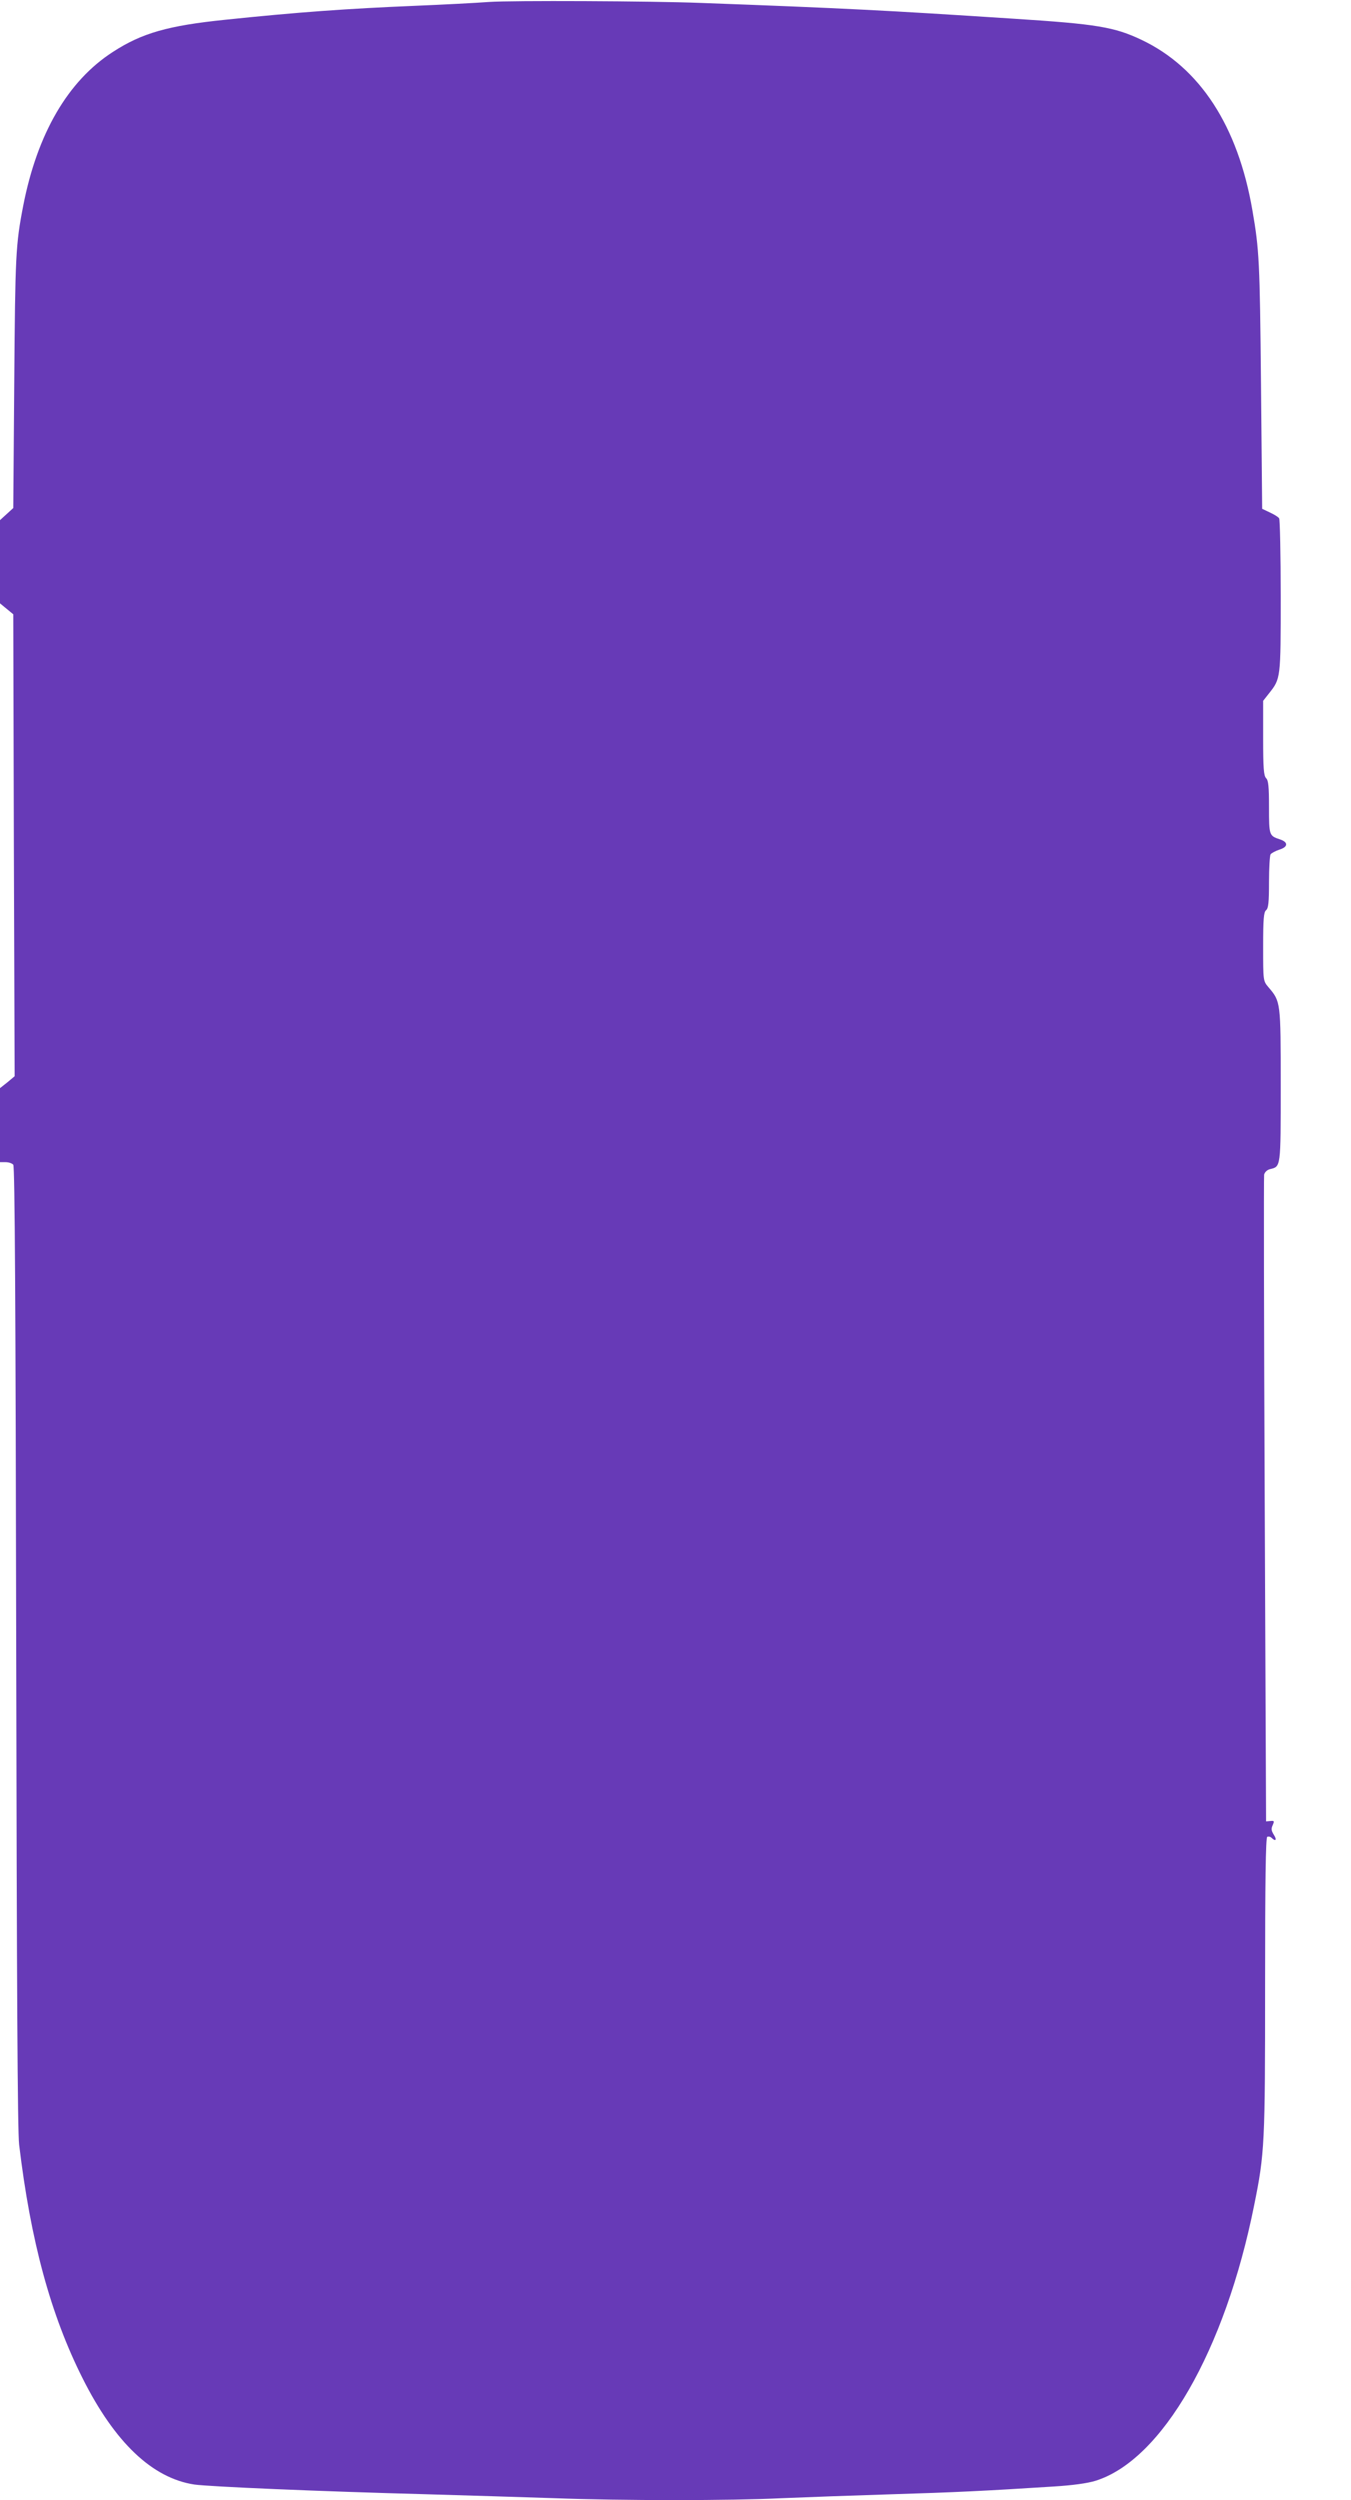
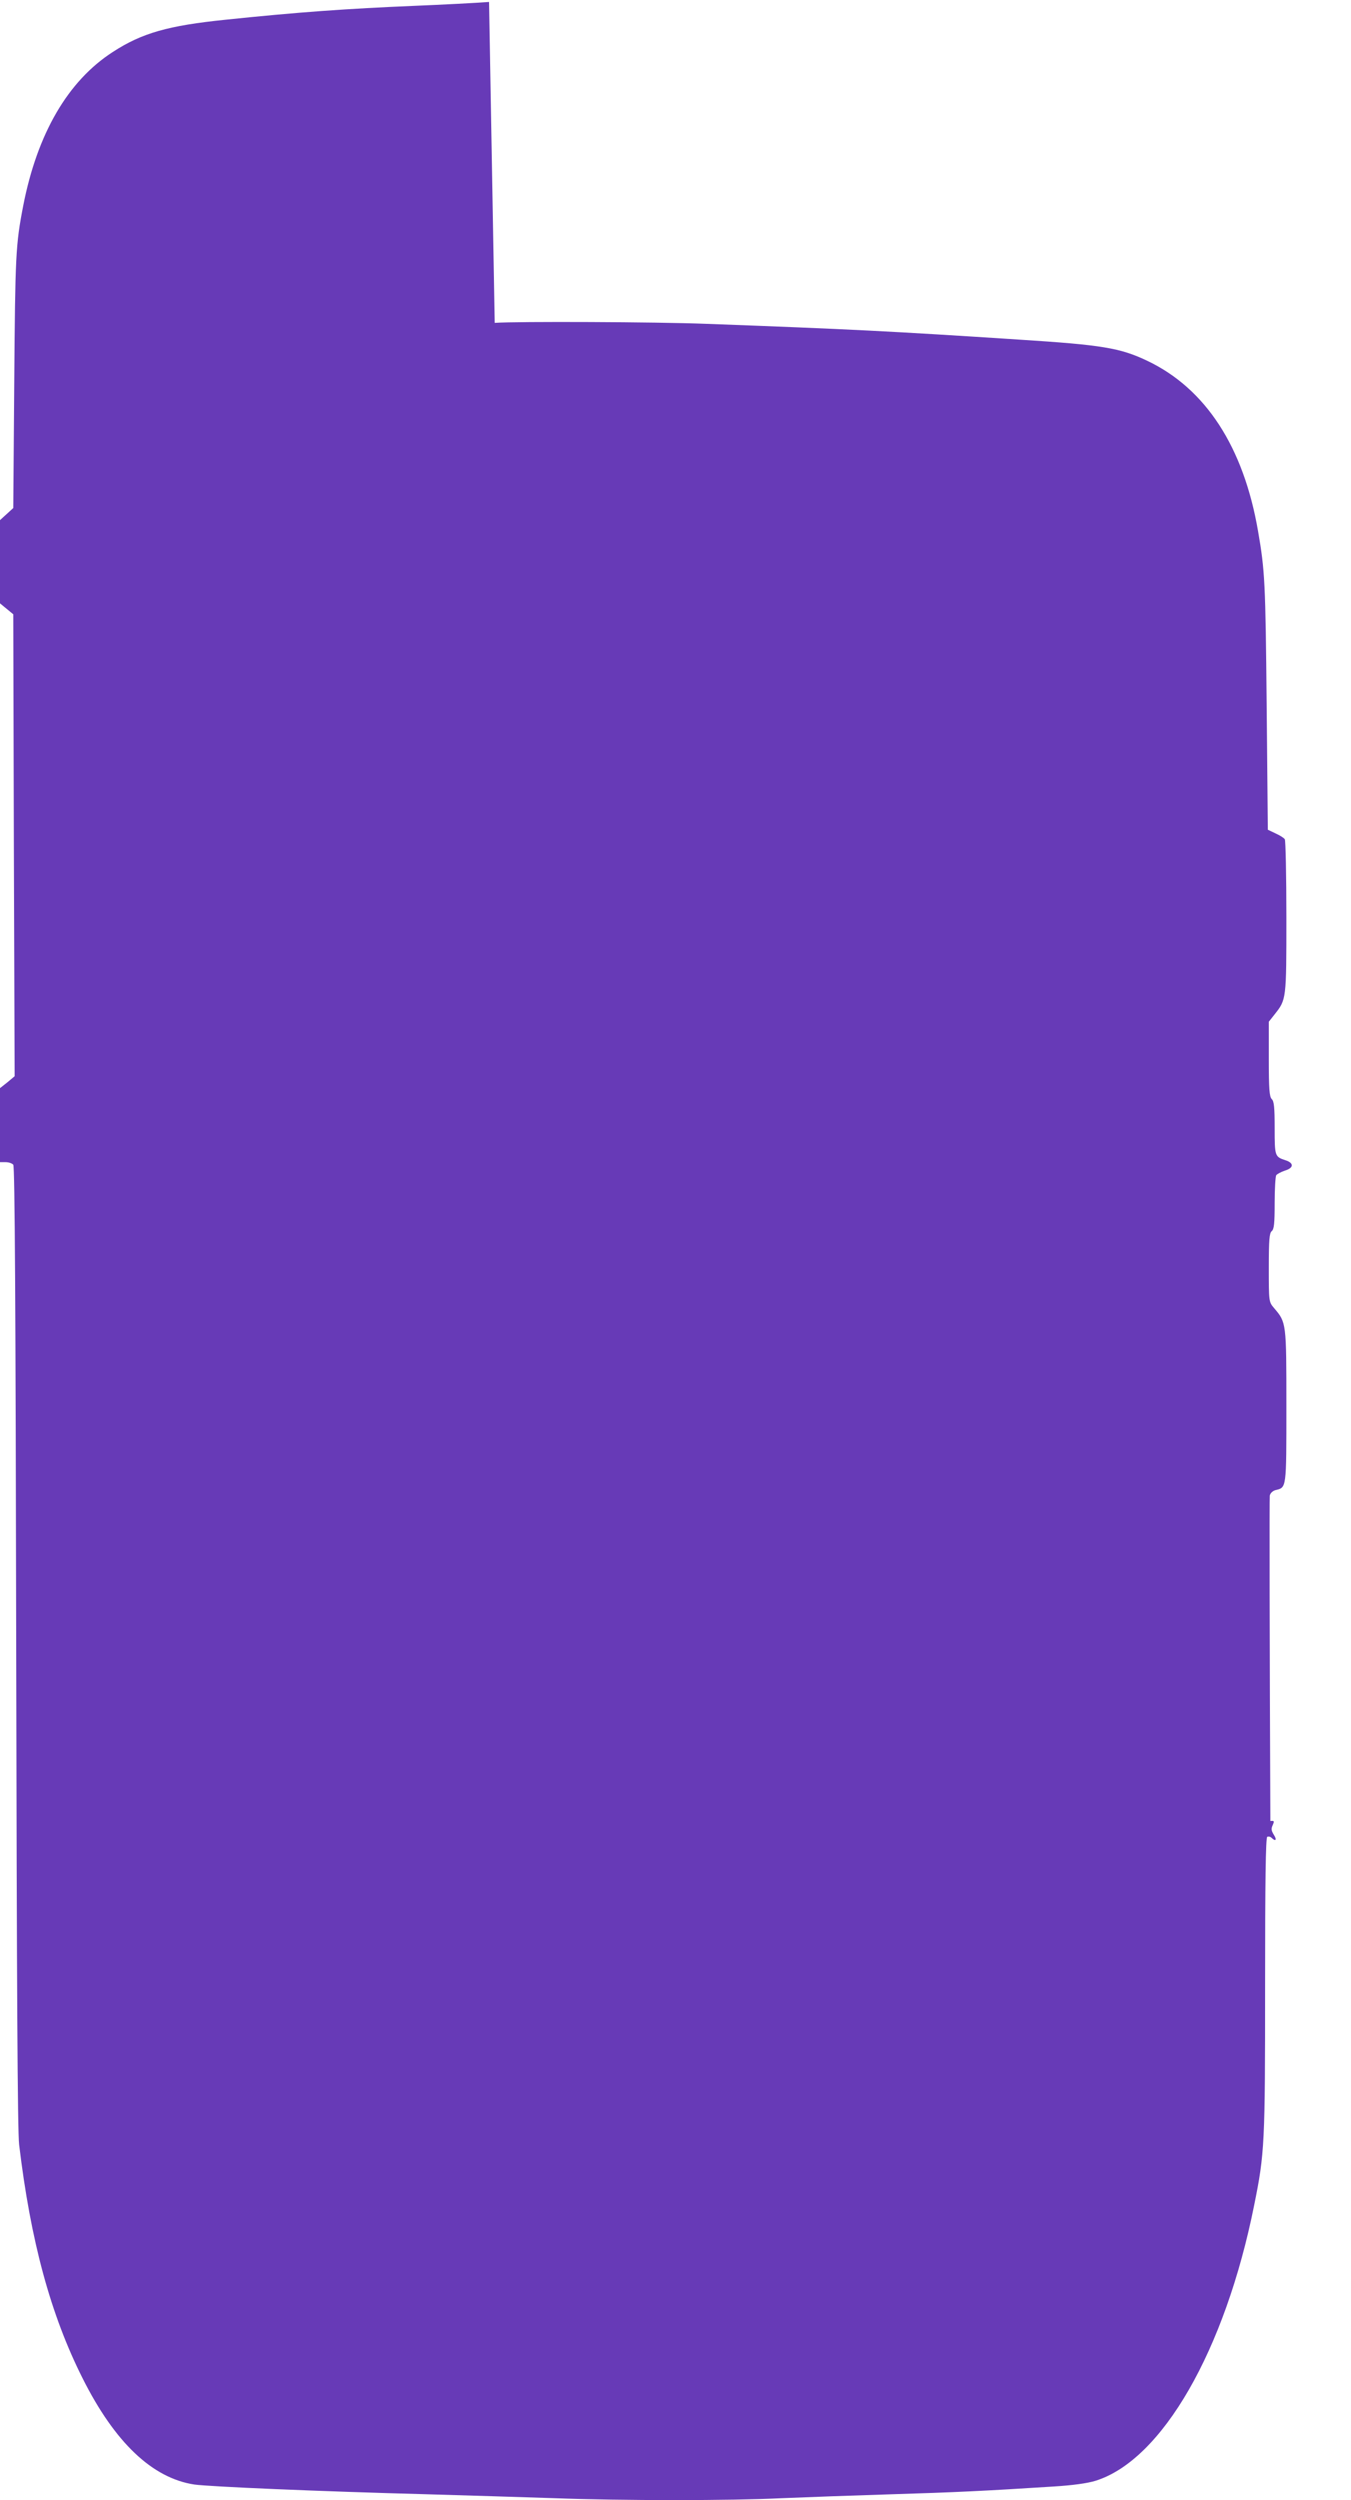
<svg xmlns="http://www.w3.org/2000/svg" version="1.0" width="692pt" height="1280pt" viewBox="0 0 692 1280" preserveAspectRatio="xMidYMid meet">
  <g transform="translate(0,1280) scale(0.1,-0.1)" fill="#673ab7" stroke="none">
-     <path d="M2505 12790 c-66 -5 -239 -14 -385 -20 -336 -14 -593 -32 -965 -71 -293 -30 -428 -68 -577 -165 -230 -148 -387 -418 -459 -787 -39 -201 -41 -255 -46 -905 l-5 -643 -34 -31 -34 -31 0 -213 0 -213 34 -28 34 -28 3 -1182 4 -1183 -37 -31 -38 -30 0 -190 0 -189 29 0 c16 0 33 -6 39 -13 8 -10 12 -716 15 -2468 3 -1747 7 -2481 15 -2549 59 -493 161 -870 325 -1196 165 -329 357 -511 572 -544 79 -11 630 -35 1195 -50 206 -6 499 -15 650 -20 354 -13 897 -13 1165 0 116 5 368 14 560 20 328 10 476 17 835 40 95 6 168 16 211 29 341 106 664 667 813 1411 54 266 56 315 56 1127 0 530 3 754 11 759 6 3 16 1 22 -5 21 -21 29 -11 12 15 -13 21 -15 31 -6 50 9 21 8 23 -12 21 l-22 -2 -7 1645 c-4 905 -5 1655 -3 1666 3 13 15 24 29 28 57 14 56 3 56 429 0 430 0 429 -63 503 -27 32 -27 32 -27 207 0 143 3 177 15 187 12 10 15 39 15 144 0 72 4 136 8 142 4 6 24 17 45 24 46 14 46 39 2 53 -54 18 -55 20 -55 164 0 106 -3 138 -15 149 -12 13 -15 50 -15 206 l0 190 30 38 c60 76 60 74 60 497 0 213 -4 393 -8 399 -4 7 -25 20 -47 30 l-40 19 -6 640 c-6 625 -9 687 -44 888 -74 432 -269 731 -568 873 -139 66 -231 81 -652 108 -657 43 -875 54 -1605 81 -259 10 -970 13 -1085 5z" />
+     <path d="M2505 12790 c-66 -5 -239 -14 -385 -20 -336 -14 -593 -32 -965 -71 -293 -30 -428 -68 -577 -165 -230 -148 -387 -418 -459 -787 -39 -201 -41 -255 -46 -905 l-5 -643 -34 -31 -34 -31 0 -213 0 -213 34 -28 34 -28 3 -1182 4 -1183 -37 -31 -38 -30 0 -190 0 -189 29 0 c16 0 33 -6 39 -13 8 -10 12 -716 15 -2468 3 -1747 7 -2481 15 -2549 59 -493 161 -870 325 -1196 165 -329 357 -511 572 -544 79 -11 630 -35 1195 -50 206 -6 499 -15 650 -20 354 -13 897 -13 1165 0 116 5 368 14 560 20 328 10 476 17 835 40 95 6 168 16 211 29 341 106 664 667 813 1411 54 266 56 315 56 1127 0 530 3 754 11 759 6 3 16 1 22 -5 21 -21 29 -11 12 15 -13 21 -15 31 -6 50 9 21 8 23 -12 21 c-4 905 -5 1655 -3 1666 3 13 15 24 29 28 57 14 56 3 56 429 0 430 0 429 -63 503 -27 32 -27 32 -27 207 0 143 3 177 15 187 12 10 15 39 15 144 0 72 4 136 8 142 4 6 24 17 45 24 46 14 46 39 2 53 -54 18 -55 20 -55 164 0 106 -3 138 -15 149 -12 13 -15 50 -15 206 l0 190 30 38 c60 76 60 74 60 497 0 213 -4 393 -8 399 -4 7 -25 20 -47 30 l-40 19 -6 640 c-6 625 -9 687 -44 888 -74 432 -269 731 -568 873 -139 66 -231 81 -652 108 -657 43 -875 54 -1605 81 -259 10 -970 13 -1085 5z" />
  </g>
</svg>